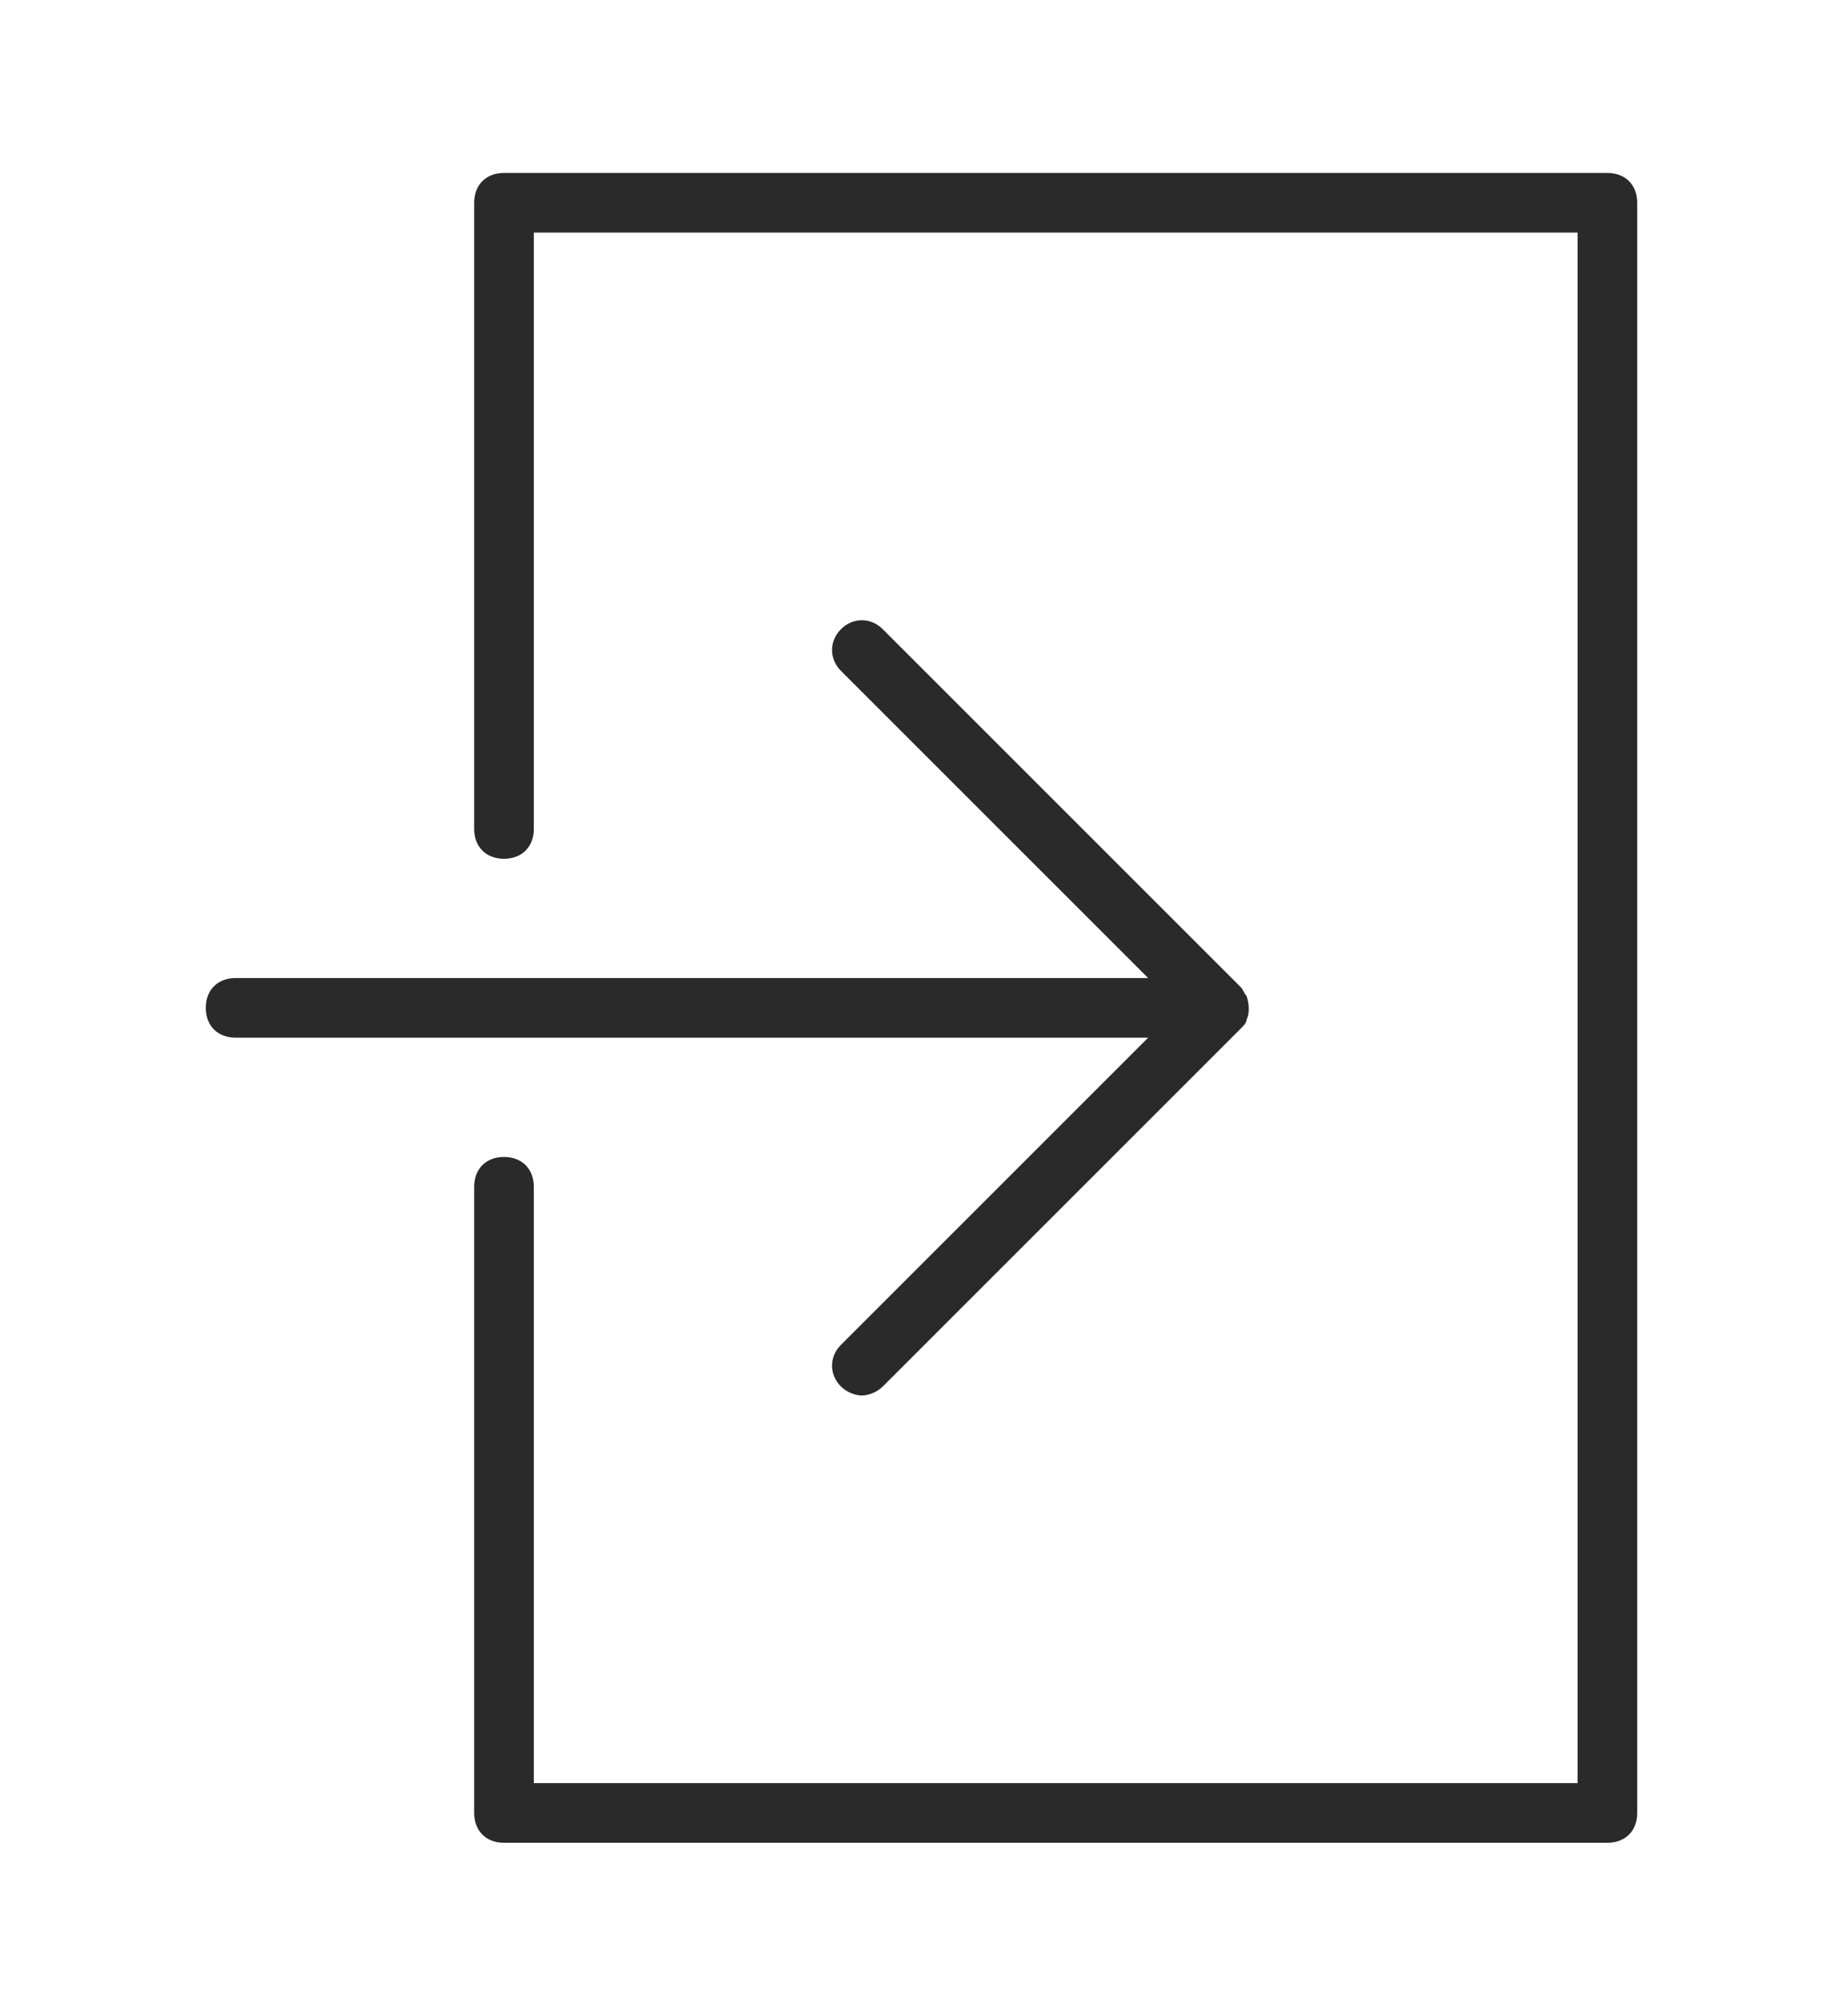
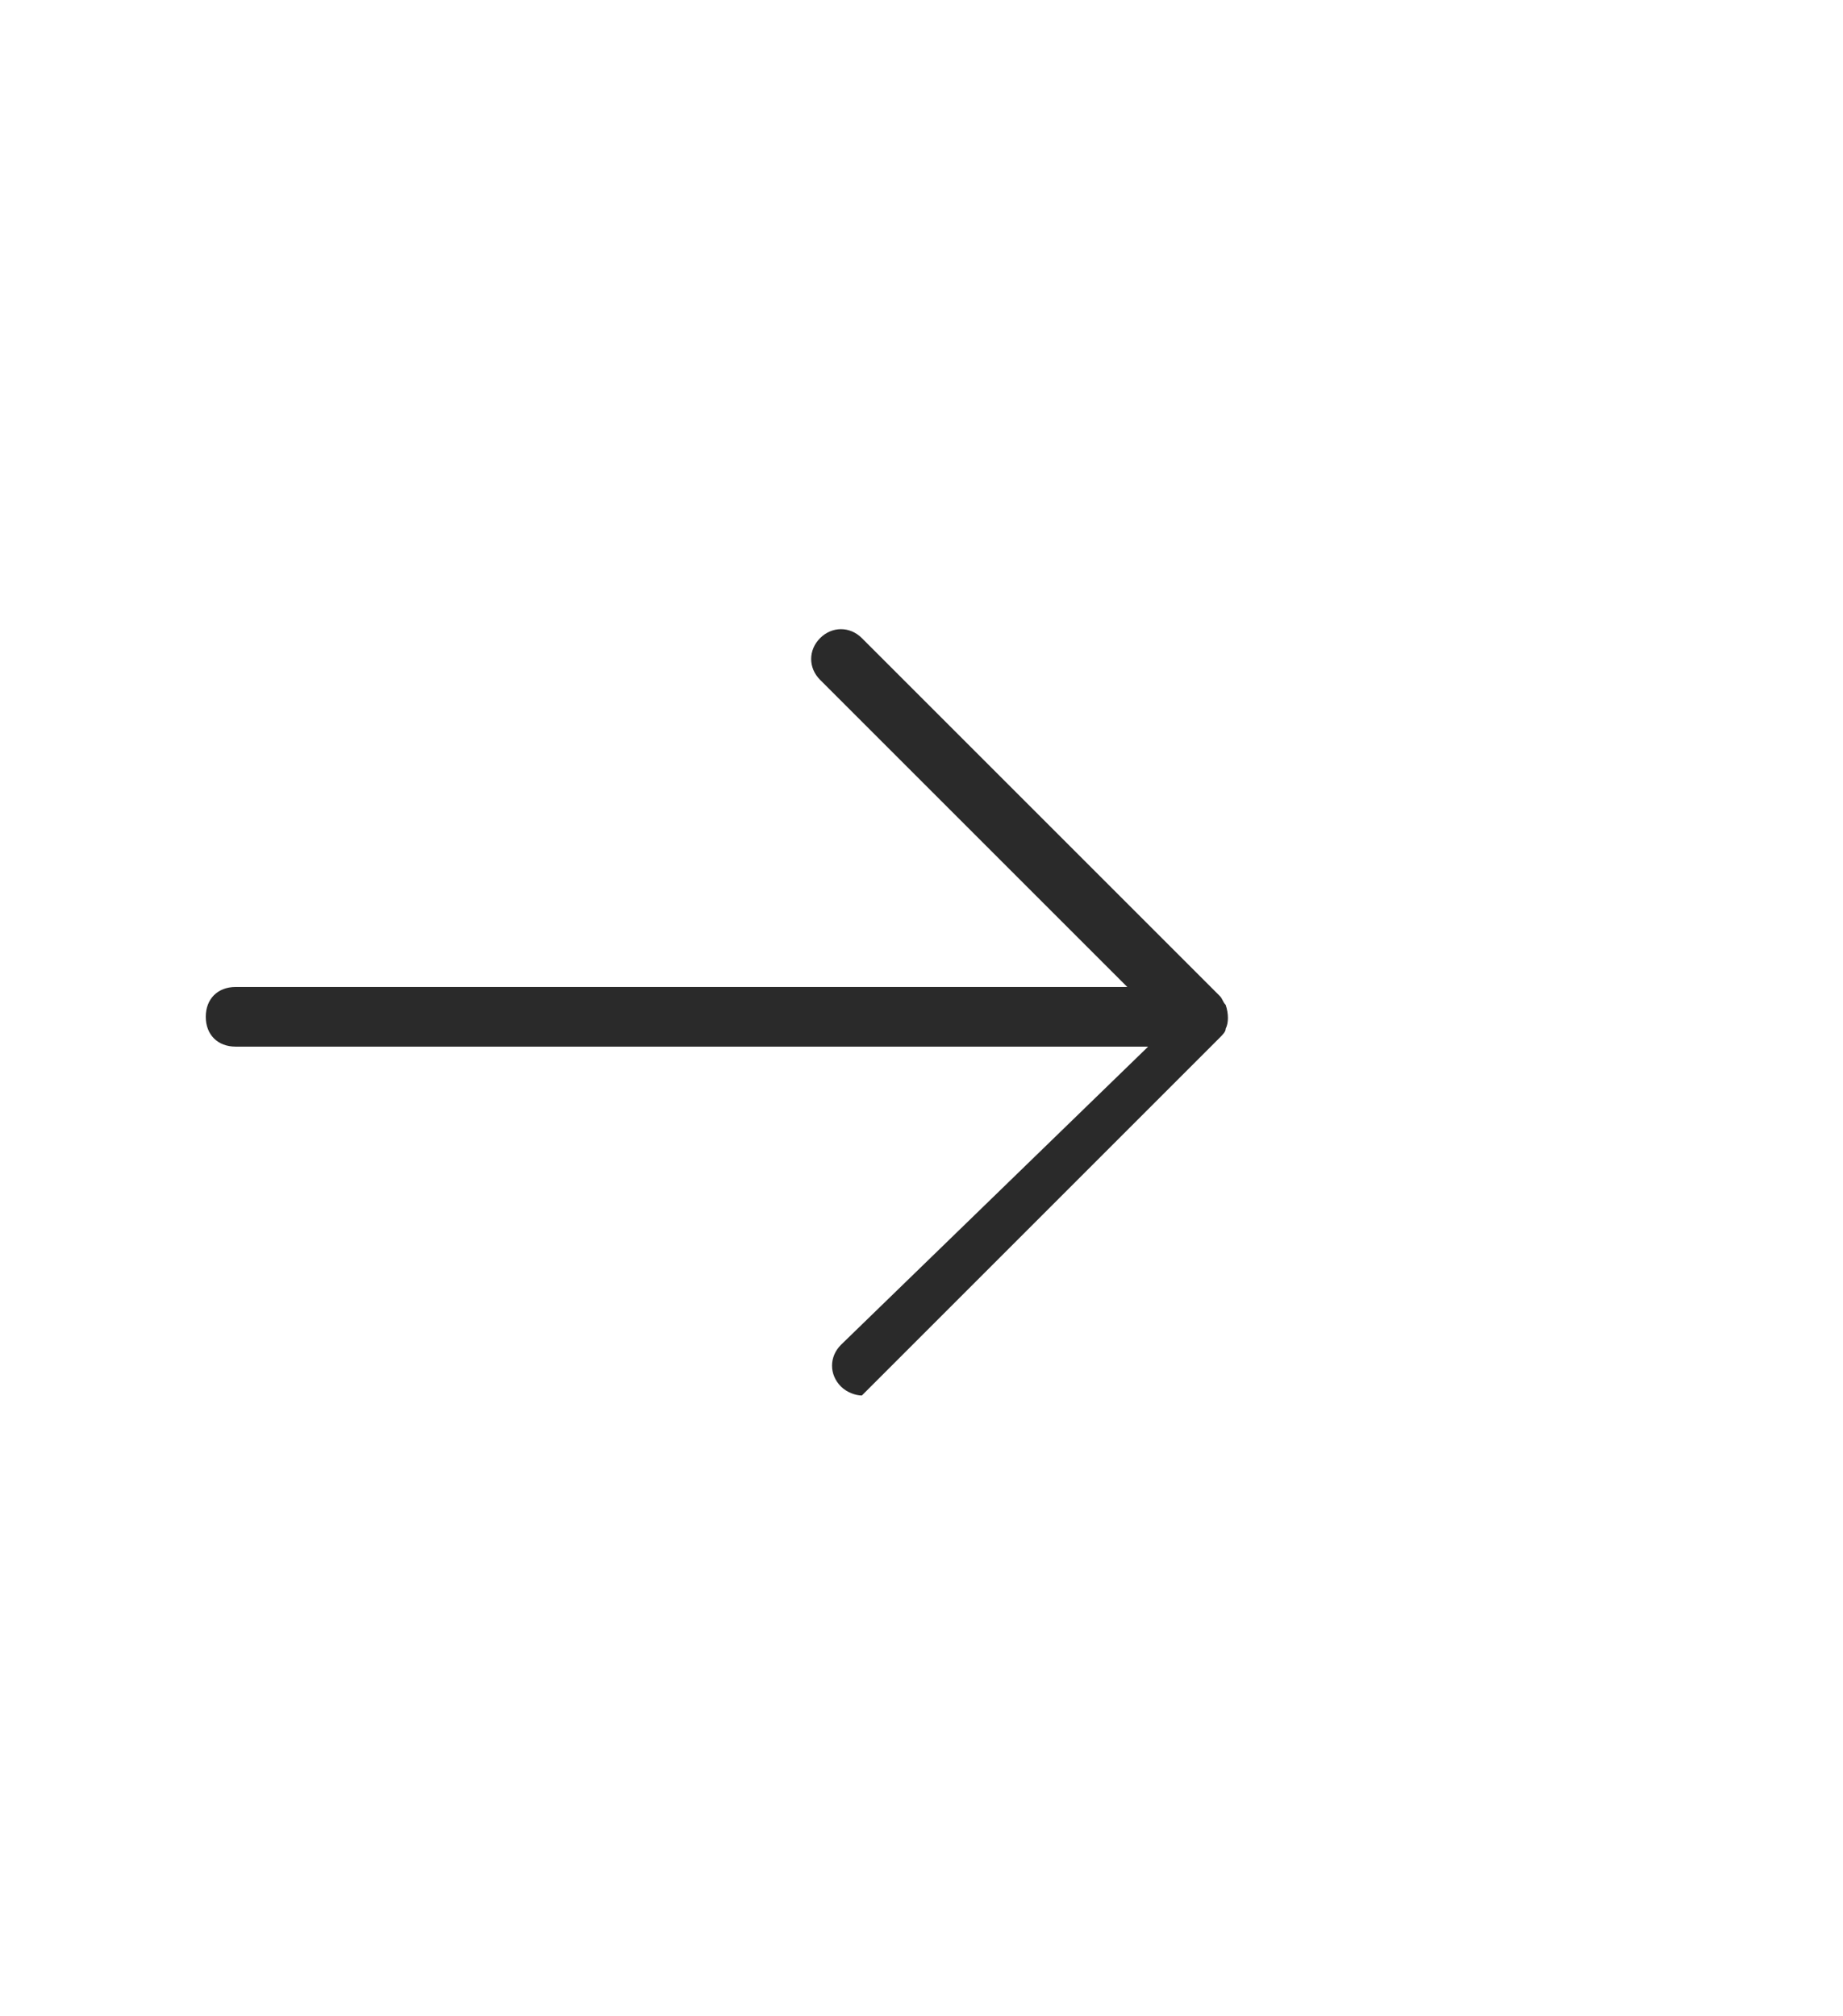
<svg xmlns="http://www.w3.org/2000/svg" version="1.1" id="Capa_1" x="0px" y="0px" viewBox="0 0 61.8 67.6" style="enable-background:new 0 0 61.8 67.6;" xml:space="preserve">
  <style type="text/css">
	.st0{fill:#2A2A2A;}
</style>
  <g>
-     <path class="st0" d="M28.2,45.1c-0.4,0.4-0.4,1,0,1.4c0.2,0.2,0.5,0.3,0.7,0.3s0.5-0.1,0.7-0.3l12-12c0.1-0.1,0.2-0.2,0.2-0.3   c0.1-0.2,0.1-0.5,0-0.8c-0.1-0.1-0.1-0.2-0.2-0.3l-12-12c-0.4-0.4-1-0.4-1.4,0c-0.4,0.4-0.4,1,0,1.4l10.3,10.3H7.9   c-0.6,0-1,0.4-1,1c0,0.6,0.4,1,1,1h30.6L28.2,45.1z" />
-     <path class="st0" d="M53.9,5.8h-37c-0.6,0-1,0.4-1,1v21c0,0.6,0.4,1,1,1c0.6,0,1-0.4,1-1v-20h35v52h-35v-20c0-0.6-0.4-1-1-1   c-0.6,0-1,0.4-1,1v21c0,0.6,0.4,1,1,1h37c0.6,0,1-0.4,1-1v-54C54.9,6.2,54.5,5.8,53.9,5.8z" />
+     <path class="st0" d="M28.2,45.1c-0.4,0.4-0.4,1,0,1.4c0.2,0.2,0.5,0.3,0.7,0.3l12-12c0.1-0.1,0.2-0.2,0.2-0.3   c0.1-0.2,0.1-0.5,0-0.8c-0.1-0.1-0.1-0.2-0.2-0.3l-12-12c-0.4-0.4-1-0.4-1.4,0c-0.4,0.4-0.4,1,0,1.4l10.3,10.3H7.9   c-0.6,0-1,0.4-1,1c0,0.6,0.4,1,1,1h30.6L28.2,45.1z" />
  </g>
</svg>